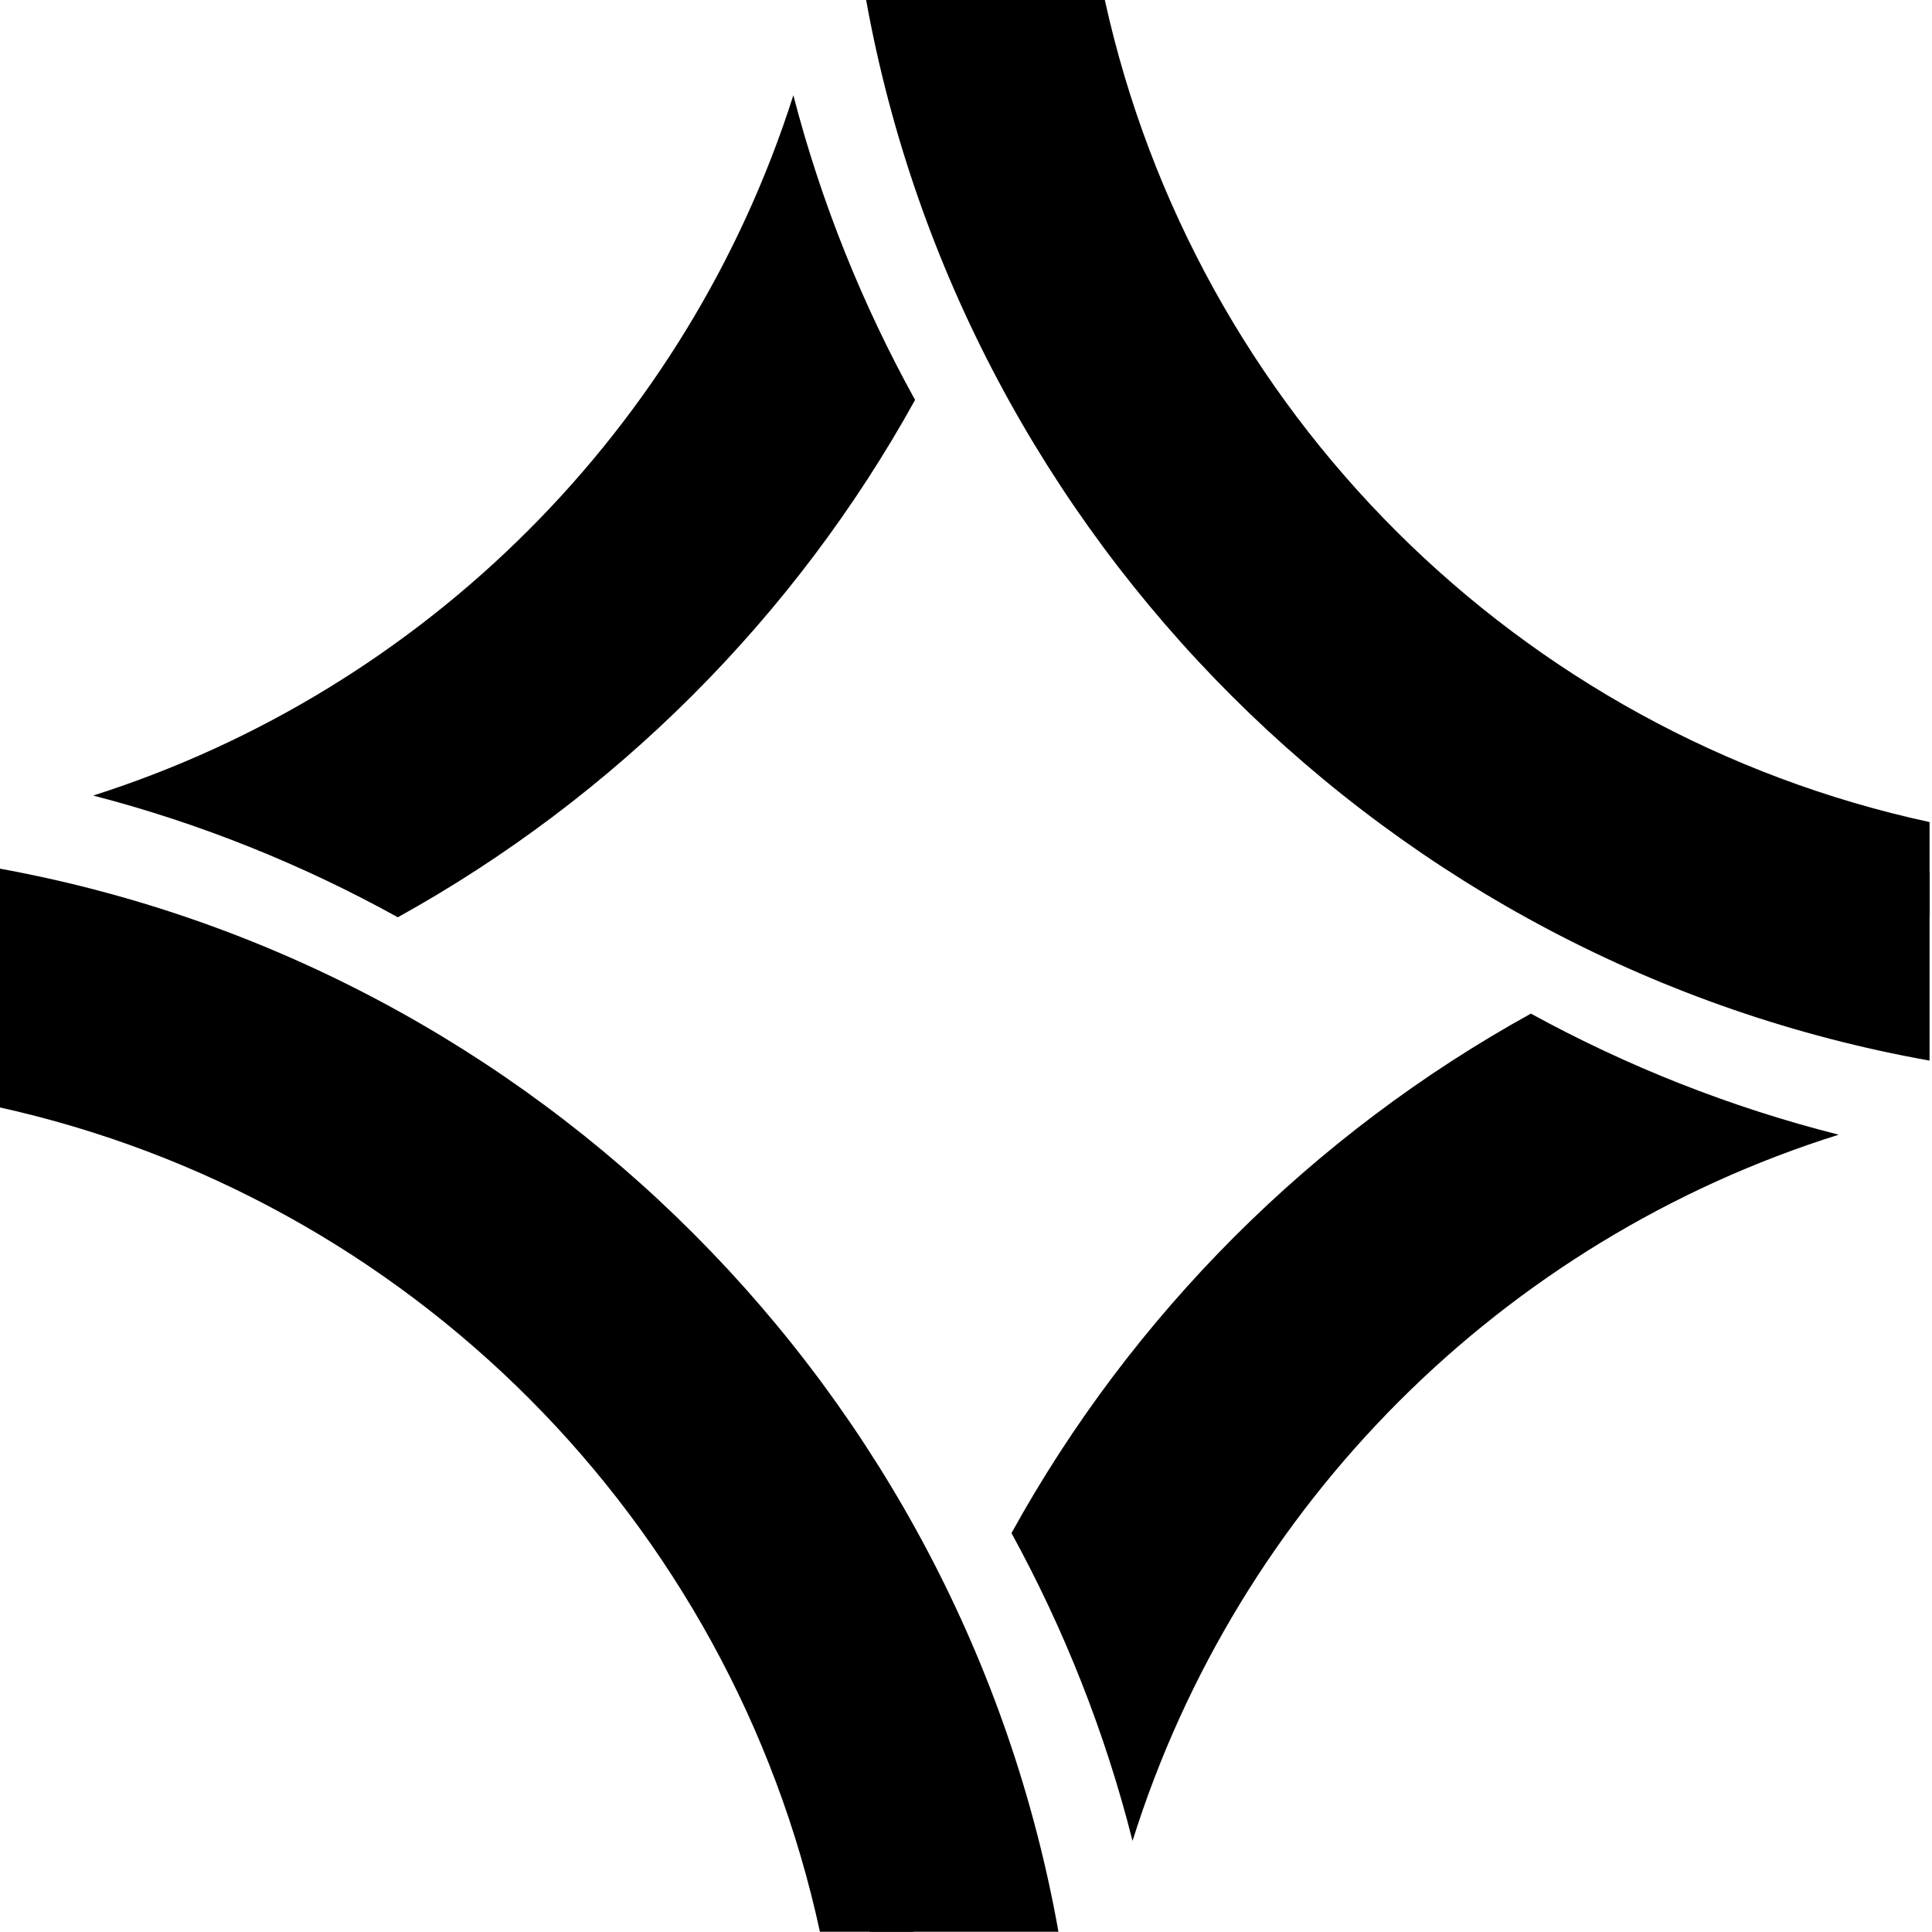
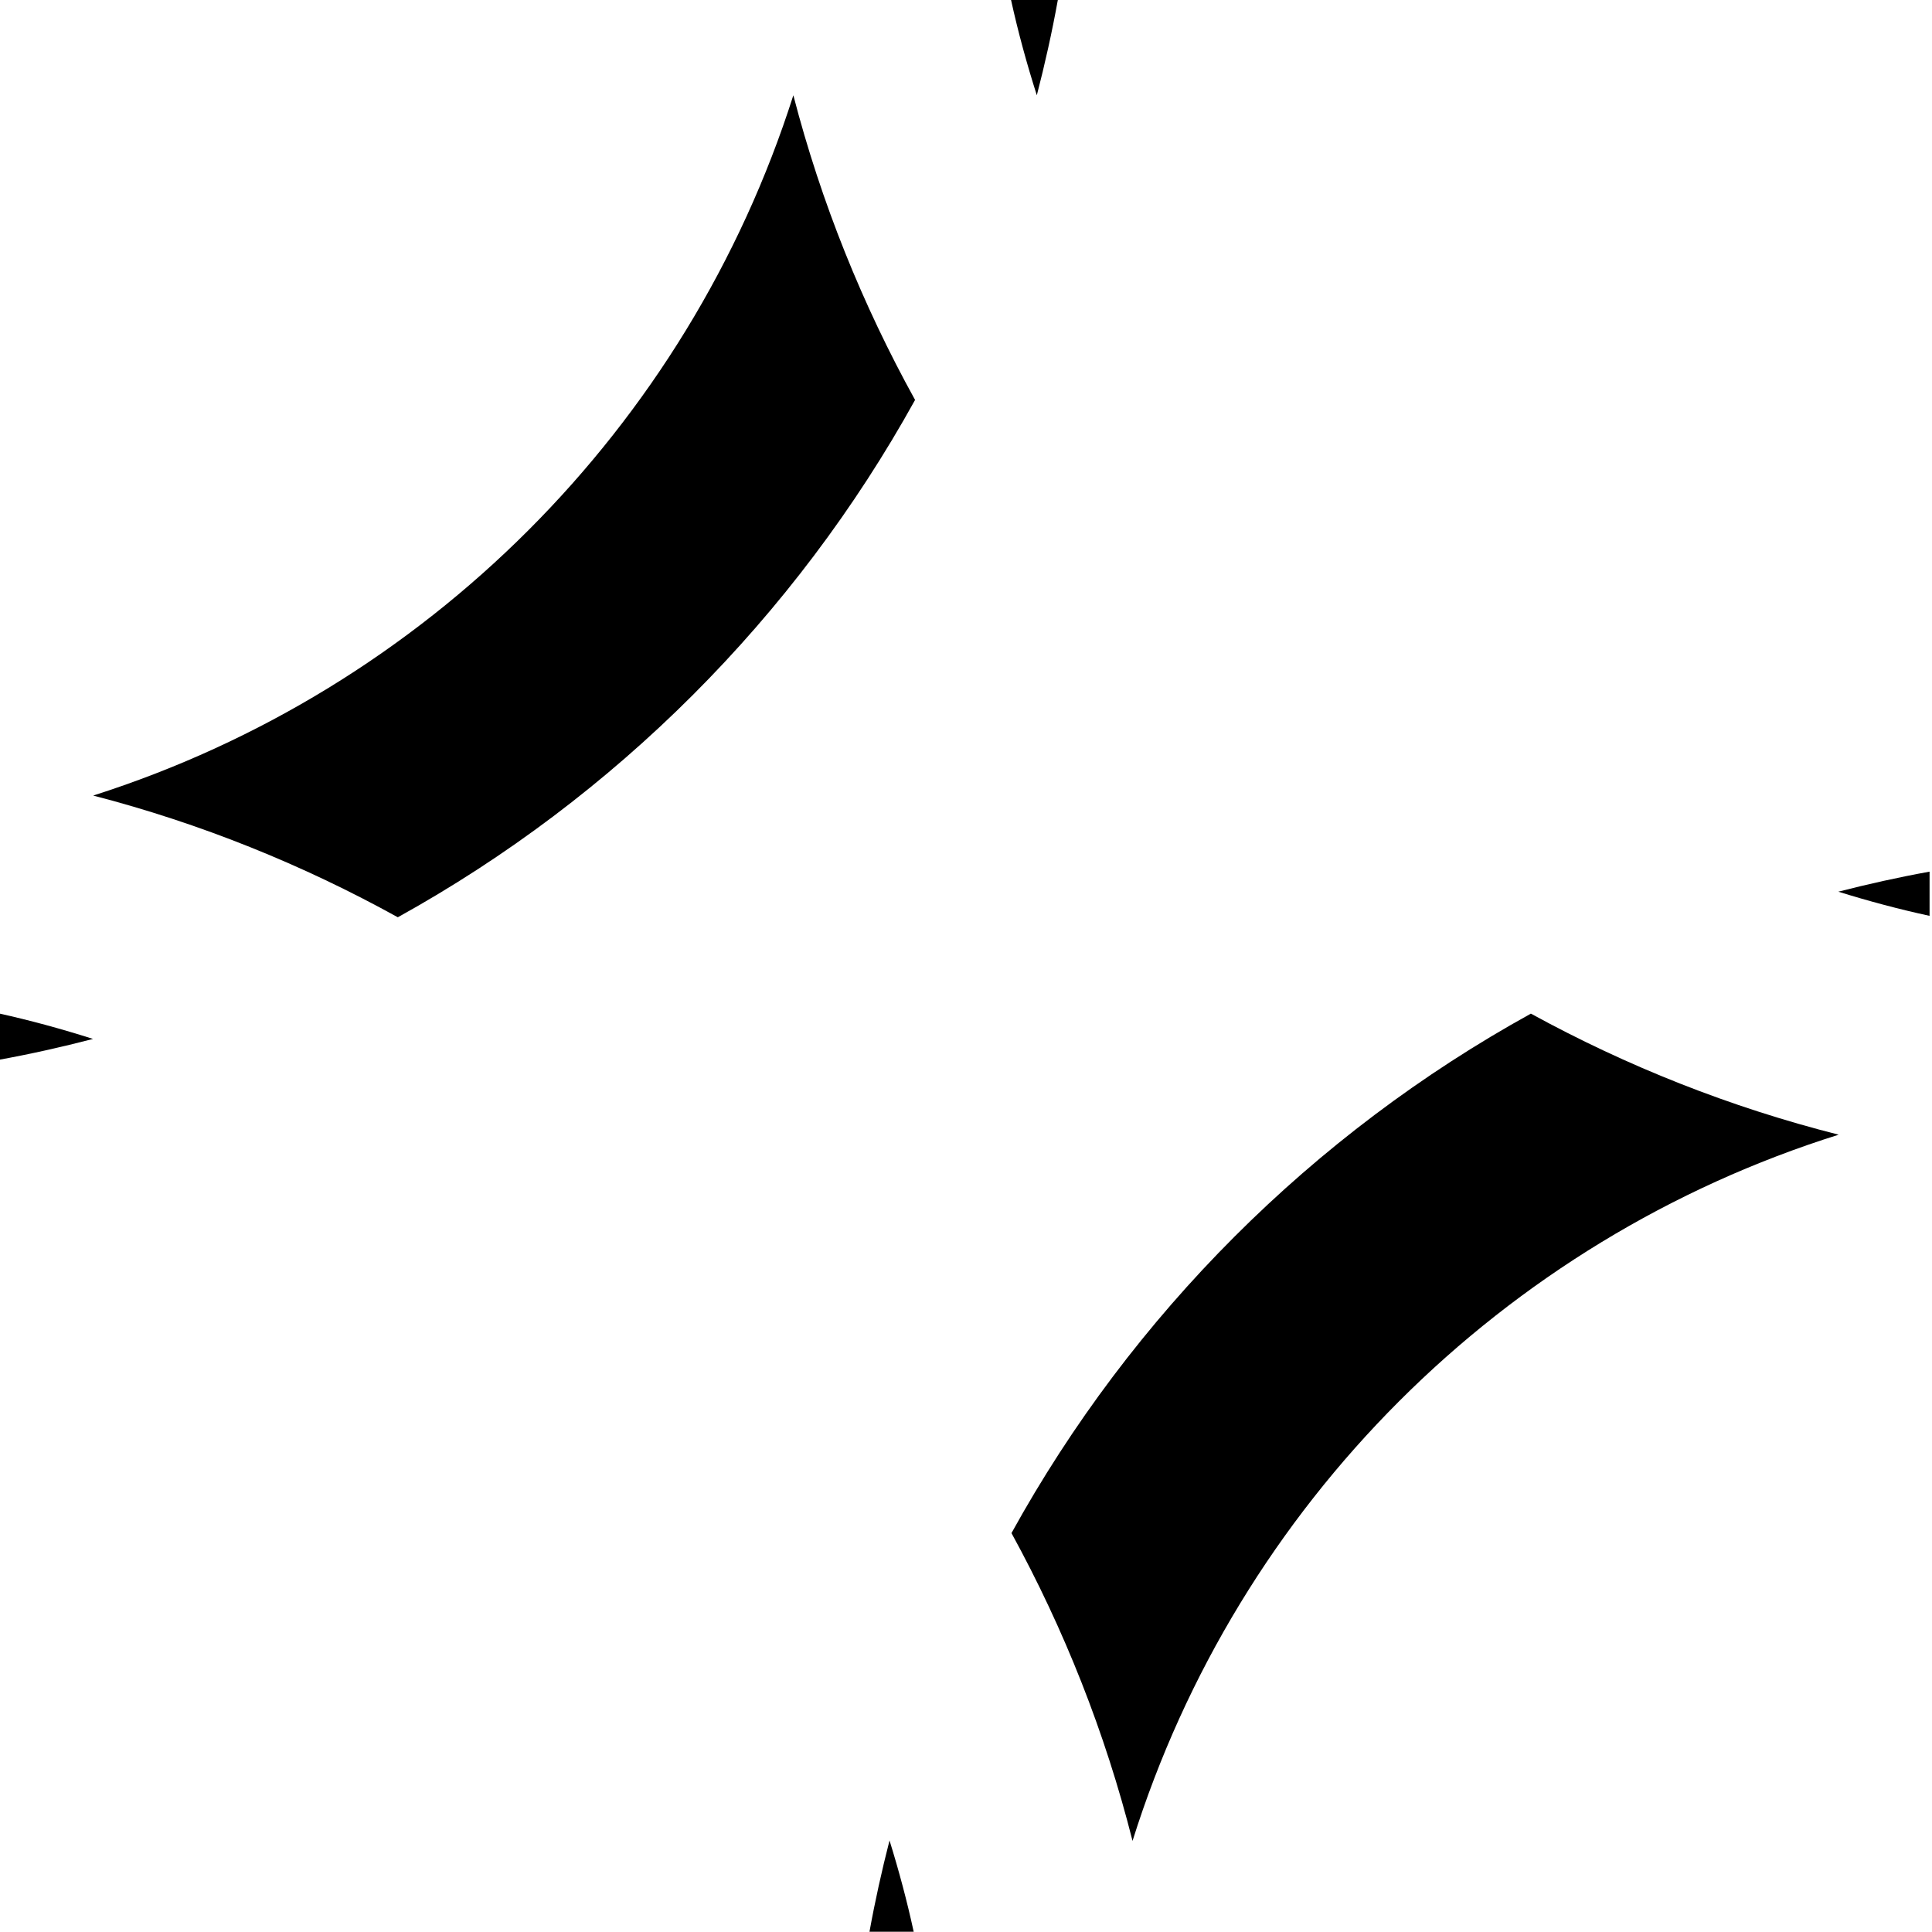
<svg xmlns="http://www.w3.org/2000/svg" xmlns:ns1="http://www.inkscape.org/namespaces/inkscape" xmlns:ns2="http://sodipodi.sourceforge.net/DTD/sodipodi-0.dtd" width="512" height="512" viewBox="0 0 135.467 135.467" version="1.1" id="svg1" ns1:version="1.3 (0e150ed, 2023-07-21)" ns2:docname="new_logo.svg">
  <ns2:namedview id="namedview1" pagecolor="#ffffff" bordercolor="#000000" borderopacity="0.25" ns1:showpageshadow="2" ns1:pageopacity="0.0" ns1:pagecheckerboard="0" ns1:deskcolor="#d1d1d1" ns1:document-units="mm" ns1:zoom="0.71108436" ns1:cx="227.11792" ns1:cy="411.3436" ns1:window-width="1920" ns1:window-height="1172" ns1:window-x="0" ns1:window-y="43" ns1:window-maximized="1" ns1:current-layer="layer1" />
  <defs id="defs1" />
  <g ns1:label="Layer 1" ns1:groupmode="layer" id="layer1">
    <g id="g45" transform="matrix(0.455,0,0,0.455,-1475.689,-50.478)" style="fill:#000000;fill-opacity:1;stroke-width:0.581">
      <path id="path42" style="color:#000000;fill:#000000;fill-opacity:1;stroke-width:0.581;-inkscape-stroke:none" d="m 3399.077,110.929 c 1.097,4.99 2.443,9.885 3.974,14.694 1.253,-4.832 2.343,-9.73 3.24,-14.694 z m -33.544,14.69 c -16.319,51.246 -56.656,91.594 -107.897,107.918 16.564,4.296 32.297,10.657 46.941,18.759 33.475,-18.529 61.192,-46.24 79.714,-79.725 -8.102,-14.648 -14.463,-30.384 -18.759,-46.951 z m -122.603,141.458 v 7.214 c 4.961,-0.897 9.851,-1.994 14.68,-3.246 -4.805,-1.53 -9.695,-2.872 -14.68,-3.968 z" />
-       <path id="path43" style="color:#000000;fill:#000000;fill-opacity:1;stroke-width:0.581;-inkscape-stroke:none" d="m 3376.744,110.929 c 15.016,83.044 80.766,148.652 163.883,163.455 V 237.626 C 3477.22,223.897 3427.455,174.261 3413.528,110.929 Z" />
      <path id="path44" style="color:#000000;fill:#000000;fill-opacity:1;stroke-width:0.581;-inkscape-stroke:none" d="m 3540.627,245.265 c -4.75,0.859 -9.434,1.903 -14.063,3.088 4.608,1.43 9.291,2.691 14.063,3.724 z m -61.437,21.879 c -33.64,18.568 -61.481,46.403 -80.043,80.054 8.105,14.797 14.428,30.7 18.655,47.434 16.247,-51.81 57.015,-92.579 108.821,-108.83 -16.735,-4.229 -32.637,-10.552 -47.434,-18.658 z m -98.838,127.421 c -1.184,4.629 -2.229,9.313 -3.088,14.062 h 6.812 c -1.033,-4.771 -2.294,-9.454 -3.724,-14.062 z" />
-       <path id="path45" style="color:#000000;fill:#000000;fill-opacity:1;stroke-width:0.581;-inkscape-stroke:none" d="m 3242.929,244.744 v 36.785 c 63.332,13.926 112.968,63.691 126.696,127.098 h 36.759 c -14.803,-83.117 -80.411,-148.867 -163.455,-163.883 z" />
    </g>
  </g>
</svg>